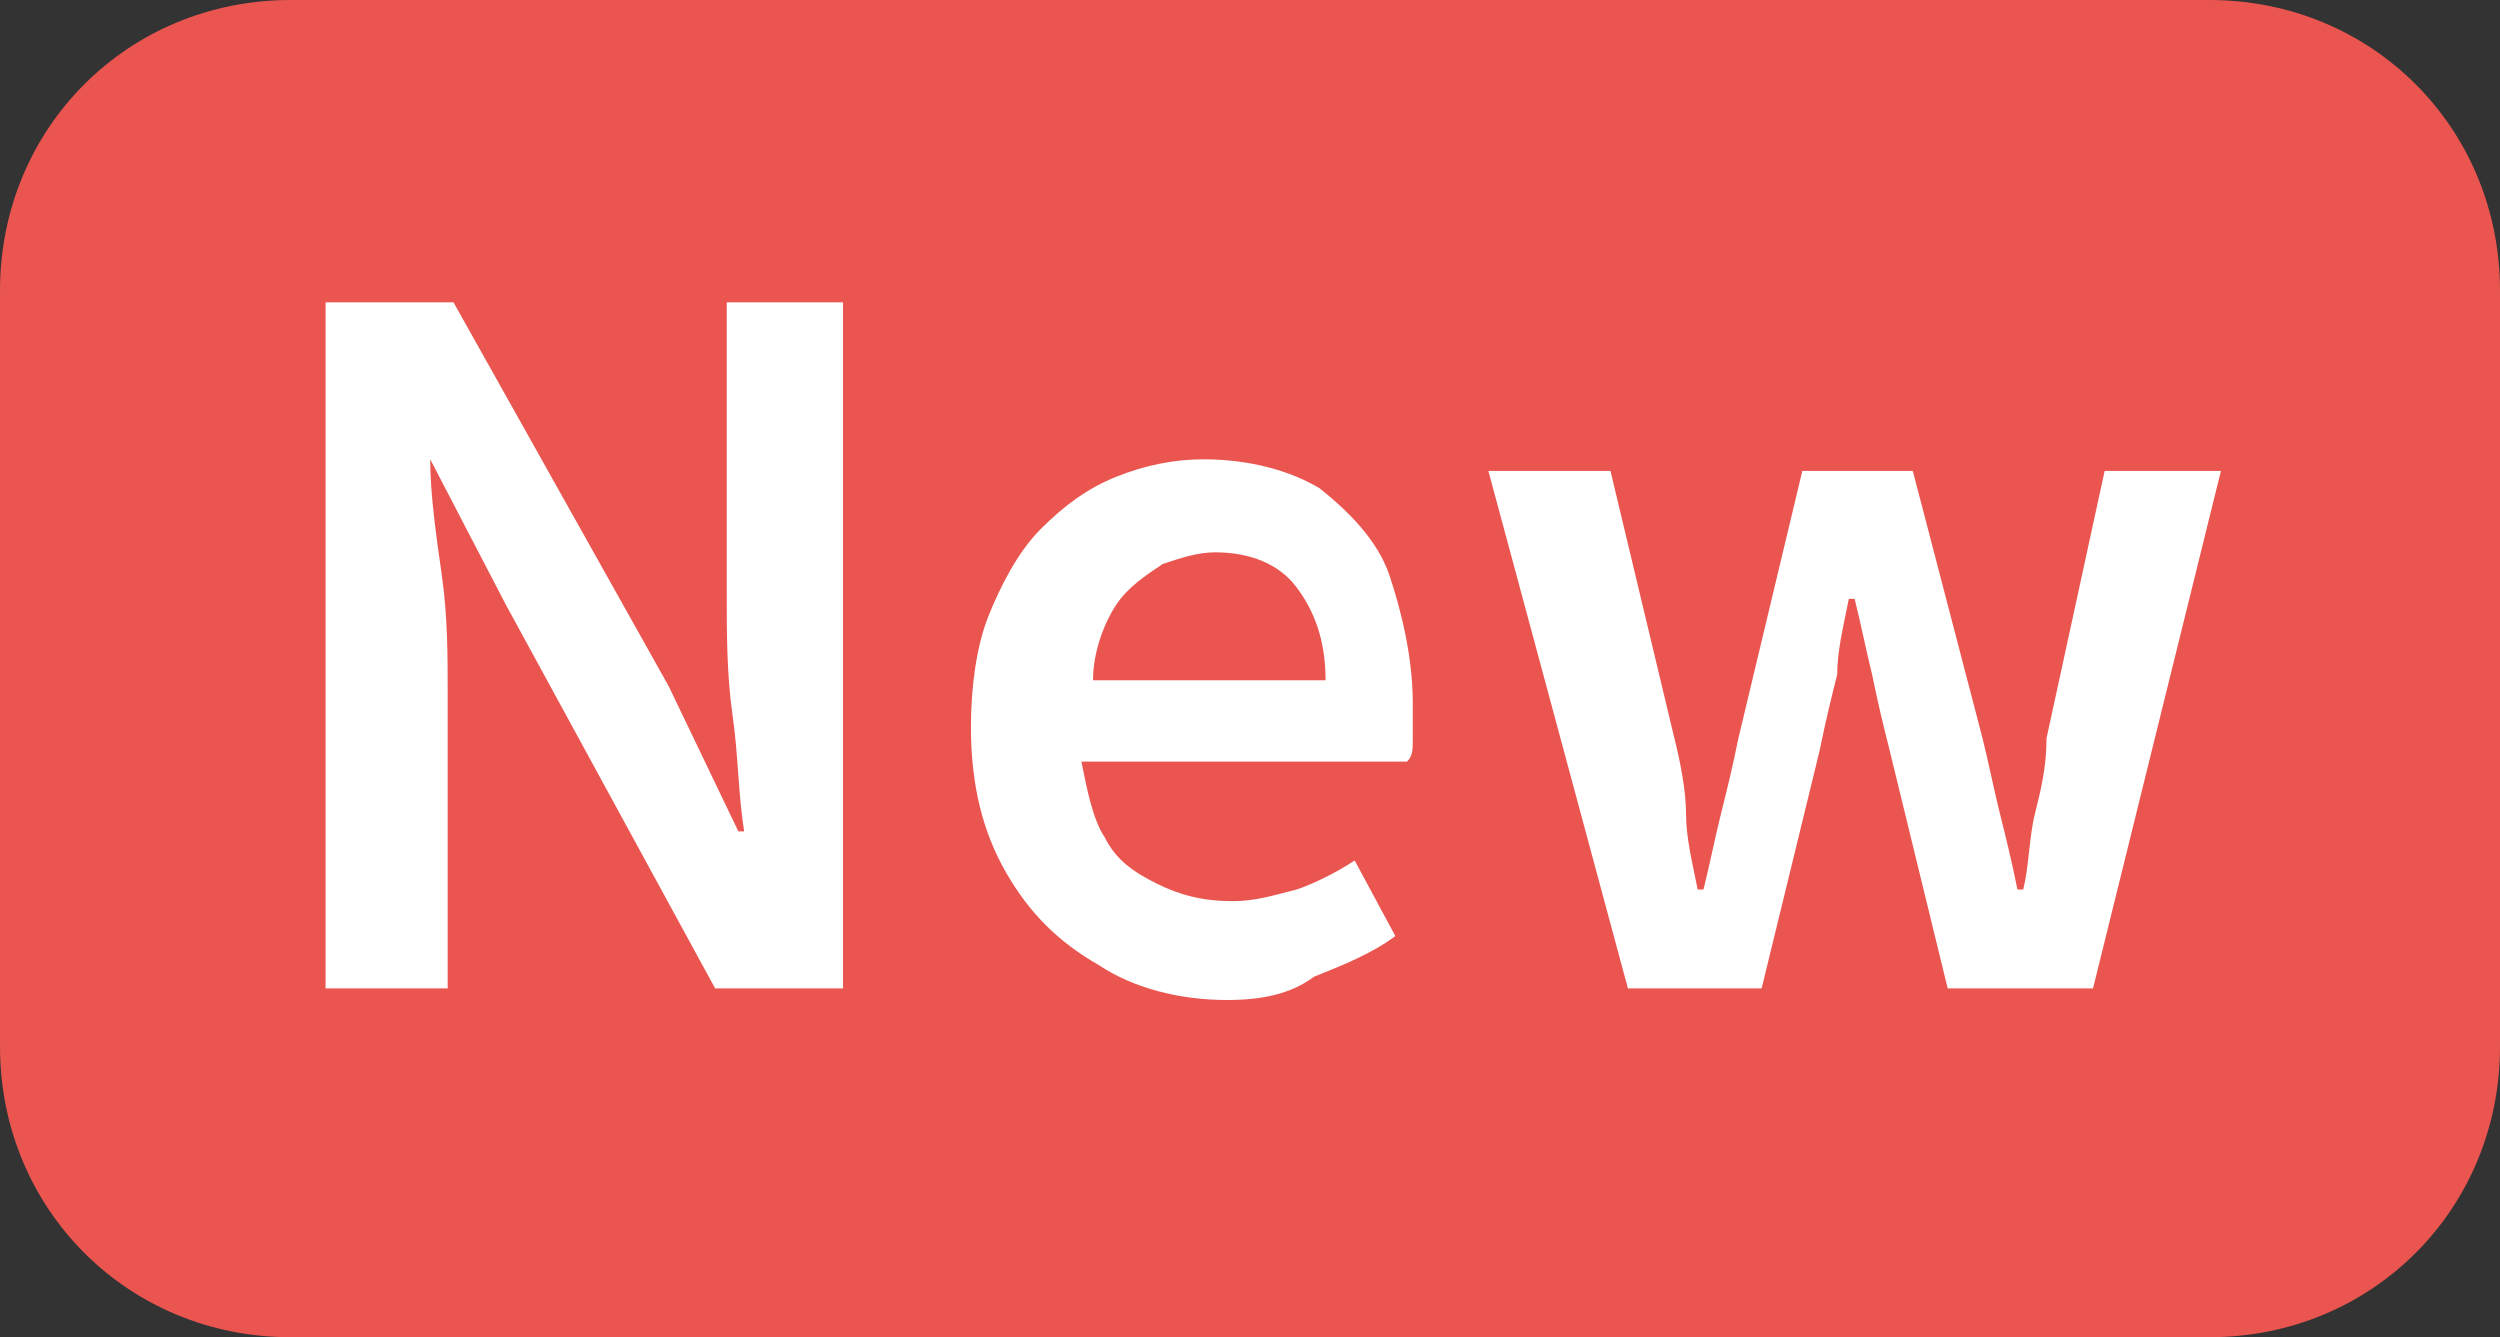
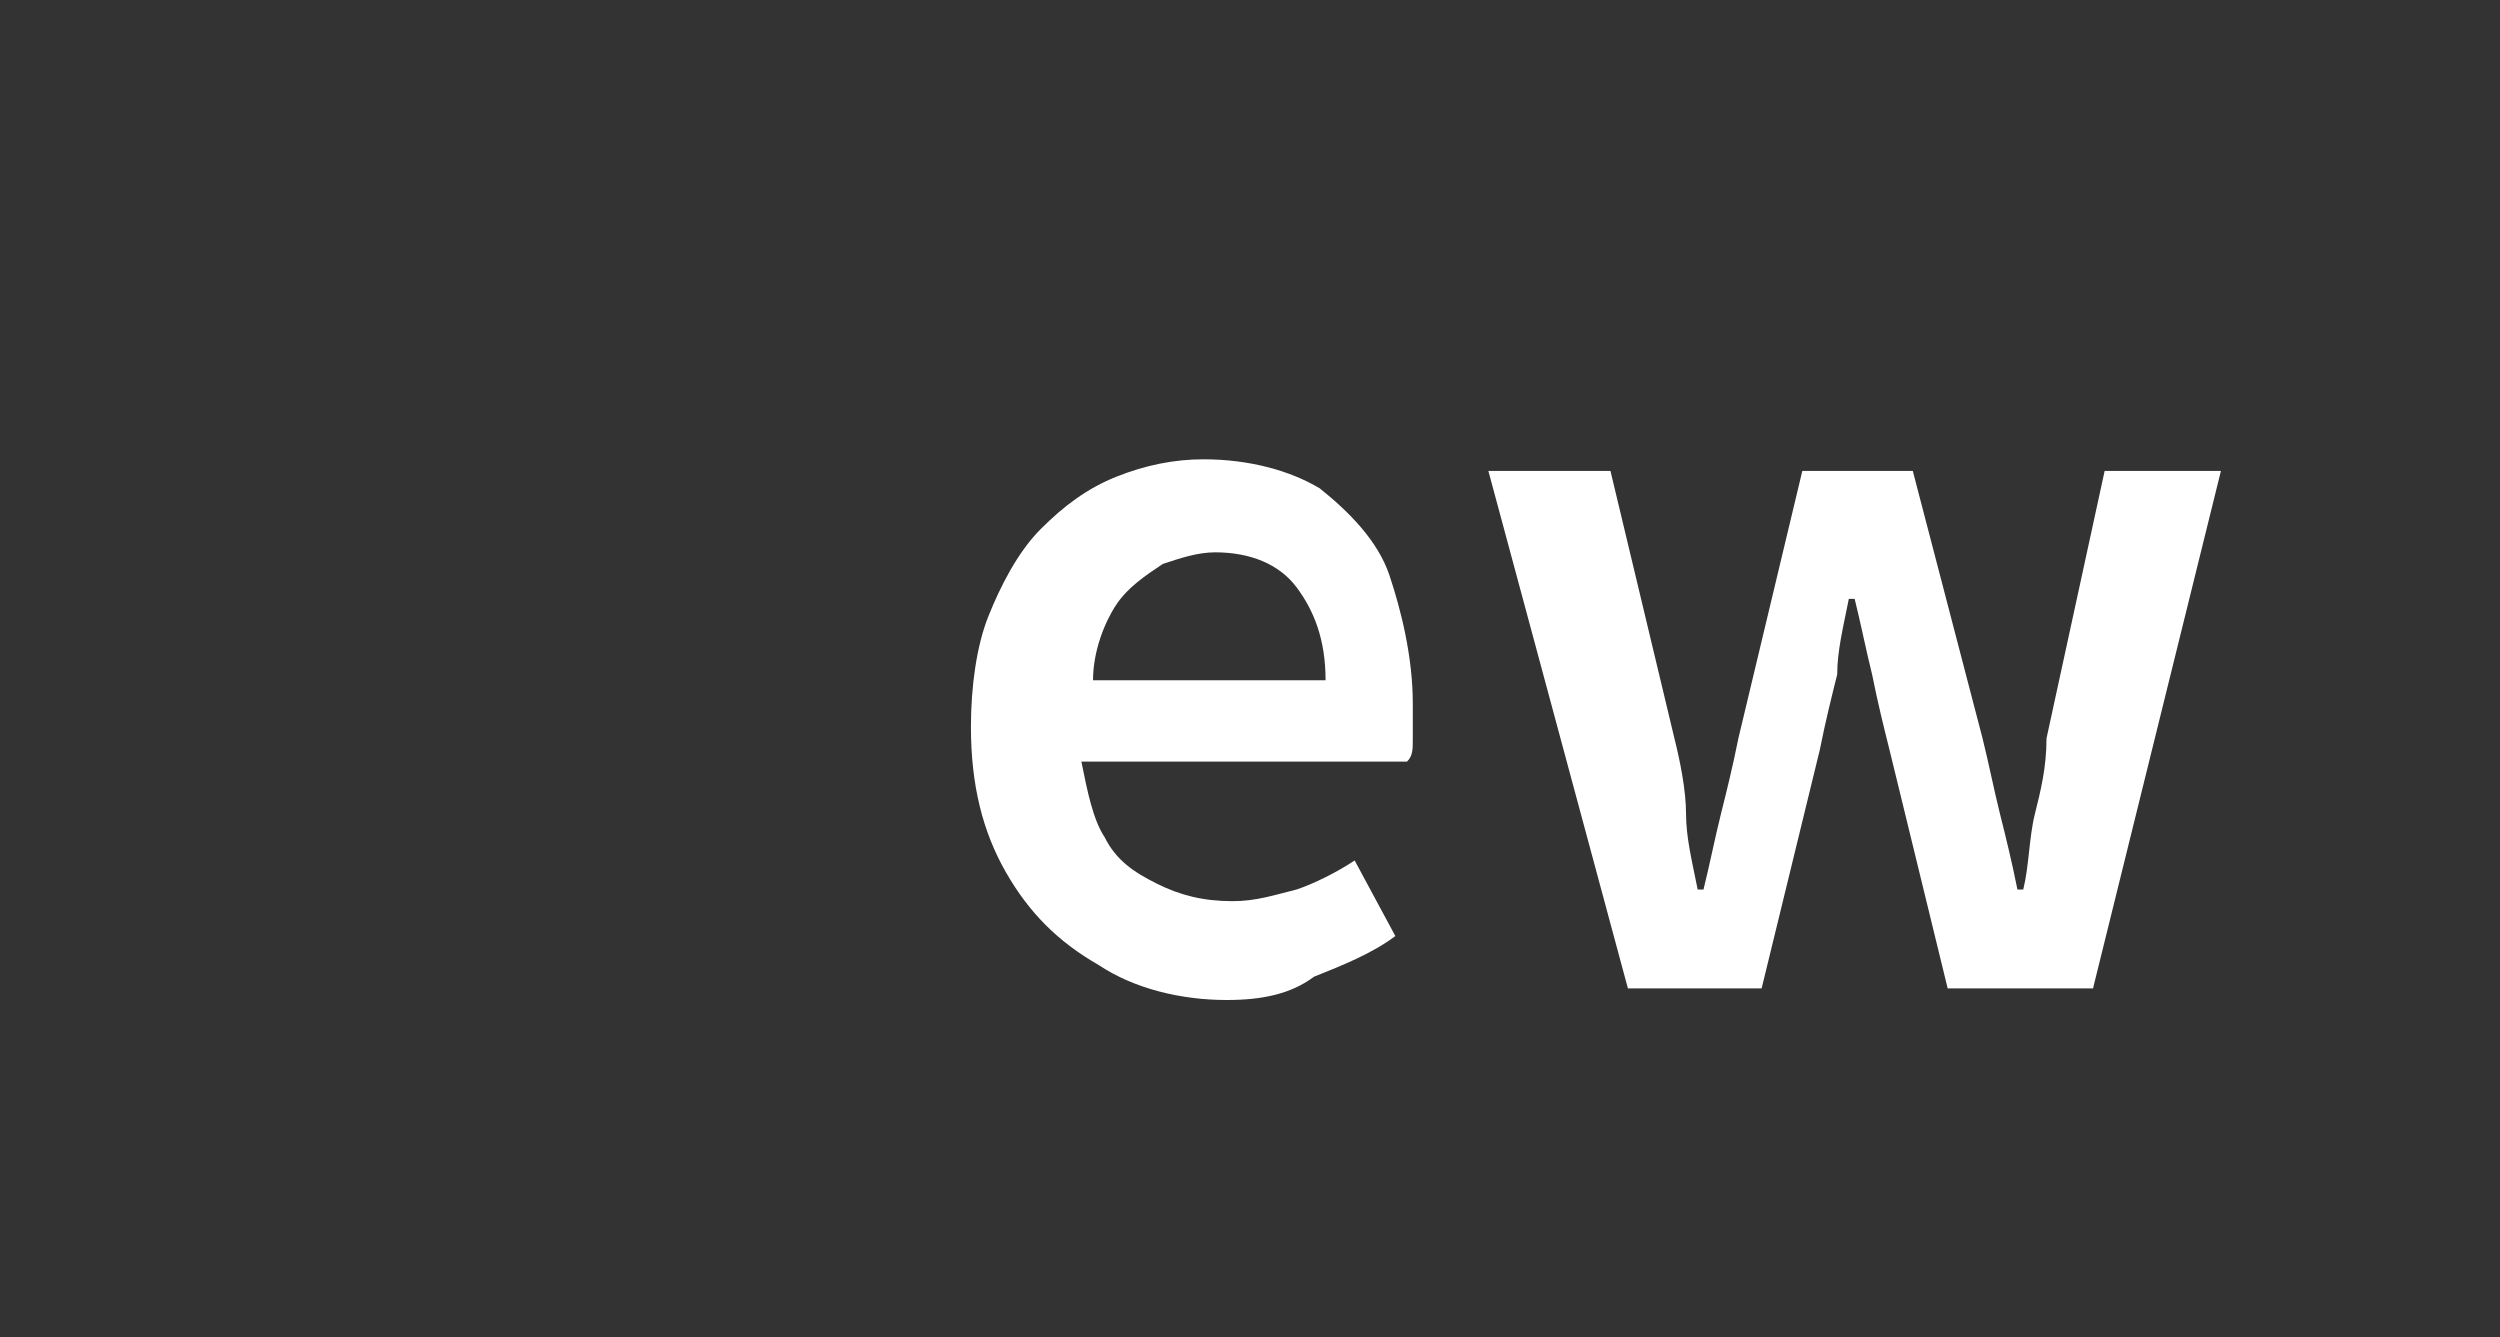
<svg xmlns="http://www.w3.org/2000/svg" version="1.1" id="レイヤー_1" x="0px" y="0px" viewBox="0 0 43 23" style="enable-background:new 0 0 43 23;" xml:space="preserve">
  <rect x="0" y="0" width="43" height="23" fill="#333333" stroke="none" />
  <style type="text/css">
	.st0{fill:#EA5550;}
	.st1{fill:#FFFFFF;}
</style>
  <g>
-     <path class="st0" d="M43,18c0,2.8-2.2,5-5,5H5c-2.8,0-5-2.2-5-5V5c0-2.8,2.2-5,5-5h33c2.8,0,5,2.2,5,5V18z" />
-   </g>
+     </g>
  <g>
    <g>
-       <path class="st1" d="M5.6,17V5.2h2.2l3.7,6.6l1.2,2.5h0.1c-0.1-0.6-0.1-1.3-0.2-2c-0.1-0.7-0.1-1.4-0.1-2.1V5.2h2V17h-2.2    l-3.6-6.6L7.4,7.9H7.4c0,0.6,0.1,1.3,0.2,2c0.1,0.7,0.1,1.4,0.1,2V17H5.6z" />
      <path class="st1" d="M21.1,17.2c-0.8,0-1.6-0.2-2.2-0.6c-0.7-0.4-1.2-0.9-1.6-1.6c-0.4-0.7-0.6-1.5-0.6-2.5c0-0.7,0.1-1.4,0.3-1.9    s0.5-1.1,0.9-1.5s0.8-0.7,1.3-0.9s1-0.3,1.5-0.3c0.8,0,1.5,0.2,2,0.5c0.5,0.4,1,0.9,1.2,1.5s0.4,1.4,0.4,2.2c0,0.2,0,0.4,0,0.6    c0,0.2,0,0.3-0.1,0.4h-5.6c0.1,0.5,0.2,1,0.4,1.3c0.2,0.4,0.5,0.6,0.9,0.8s0.8,0.3,1.3,0.3c0.4,0,0.7-0.1,1.1-0.2    c0.3-0.1,0.7-0.3,1-0.5l0.7,1.3c-0.4,0.3-0.9,0.5-1.4,0.7C22.2,17.1,21.7,17.2,21.1,17.2z M18.8,11.7h4c0-0.7-0.2-1.2-0.5-1.6    c-0.3-0.4-0.8-0.6-1.4-0.6c-0.3,0-0.6,0.1-0.9,0.2c-0.3,0.2-0.6,0.4-0.8,0.7S18.8,11.2,18.8,11.7z" />
      <path class="st1" d="M28,17l-2.4-8.9h2.1l1.1,4.6c0.1,0.4,0.2,0.9,0.2,1.3s0.1,0.8,0.2,1.3h0.1c0.1-0.4,0.2-0.9,0.3-1.3    s0.2-0.8,0.3-1.3L31,8.1h1.9l1.2,4.6c0.1,0.4,0.2,0.9,0.3,1.3s0.2,0.8,0.3,1.3h0.1c0.1-0.4,0.1-0.9,0.2-1.3s0.2-0.8,0.2-1.3l1-4.6    h2L36,17h-2.5l-1-4.1c-0.1-0.4-0.2-0.8-0.3-1.3c-0.1-0.4-0.2-0.9-0.3-1.3h-0.1c-0.1,0.5-0.2,0.9-0.2,1.3c-0.1,0.4-0.2,0.8-0.3,1.3    l-1,4.1H28z" />
    </g>
  </g>
</svg>